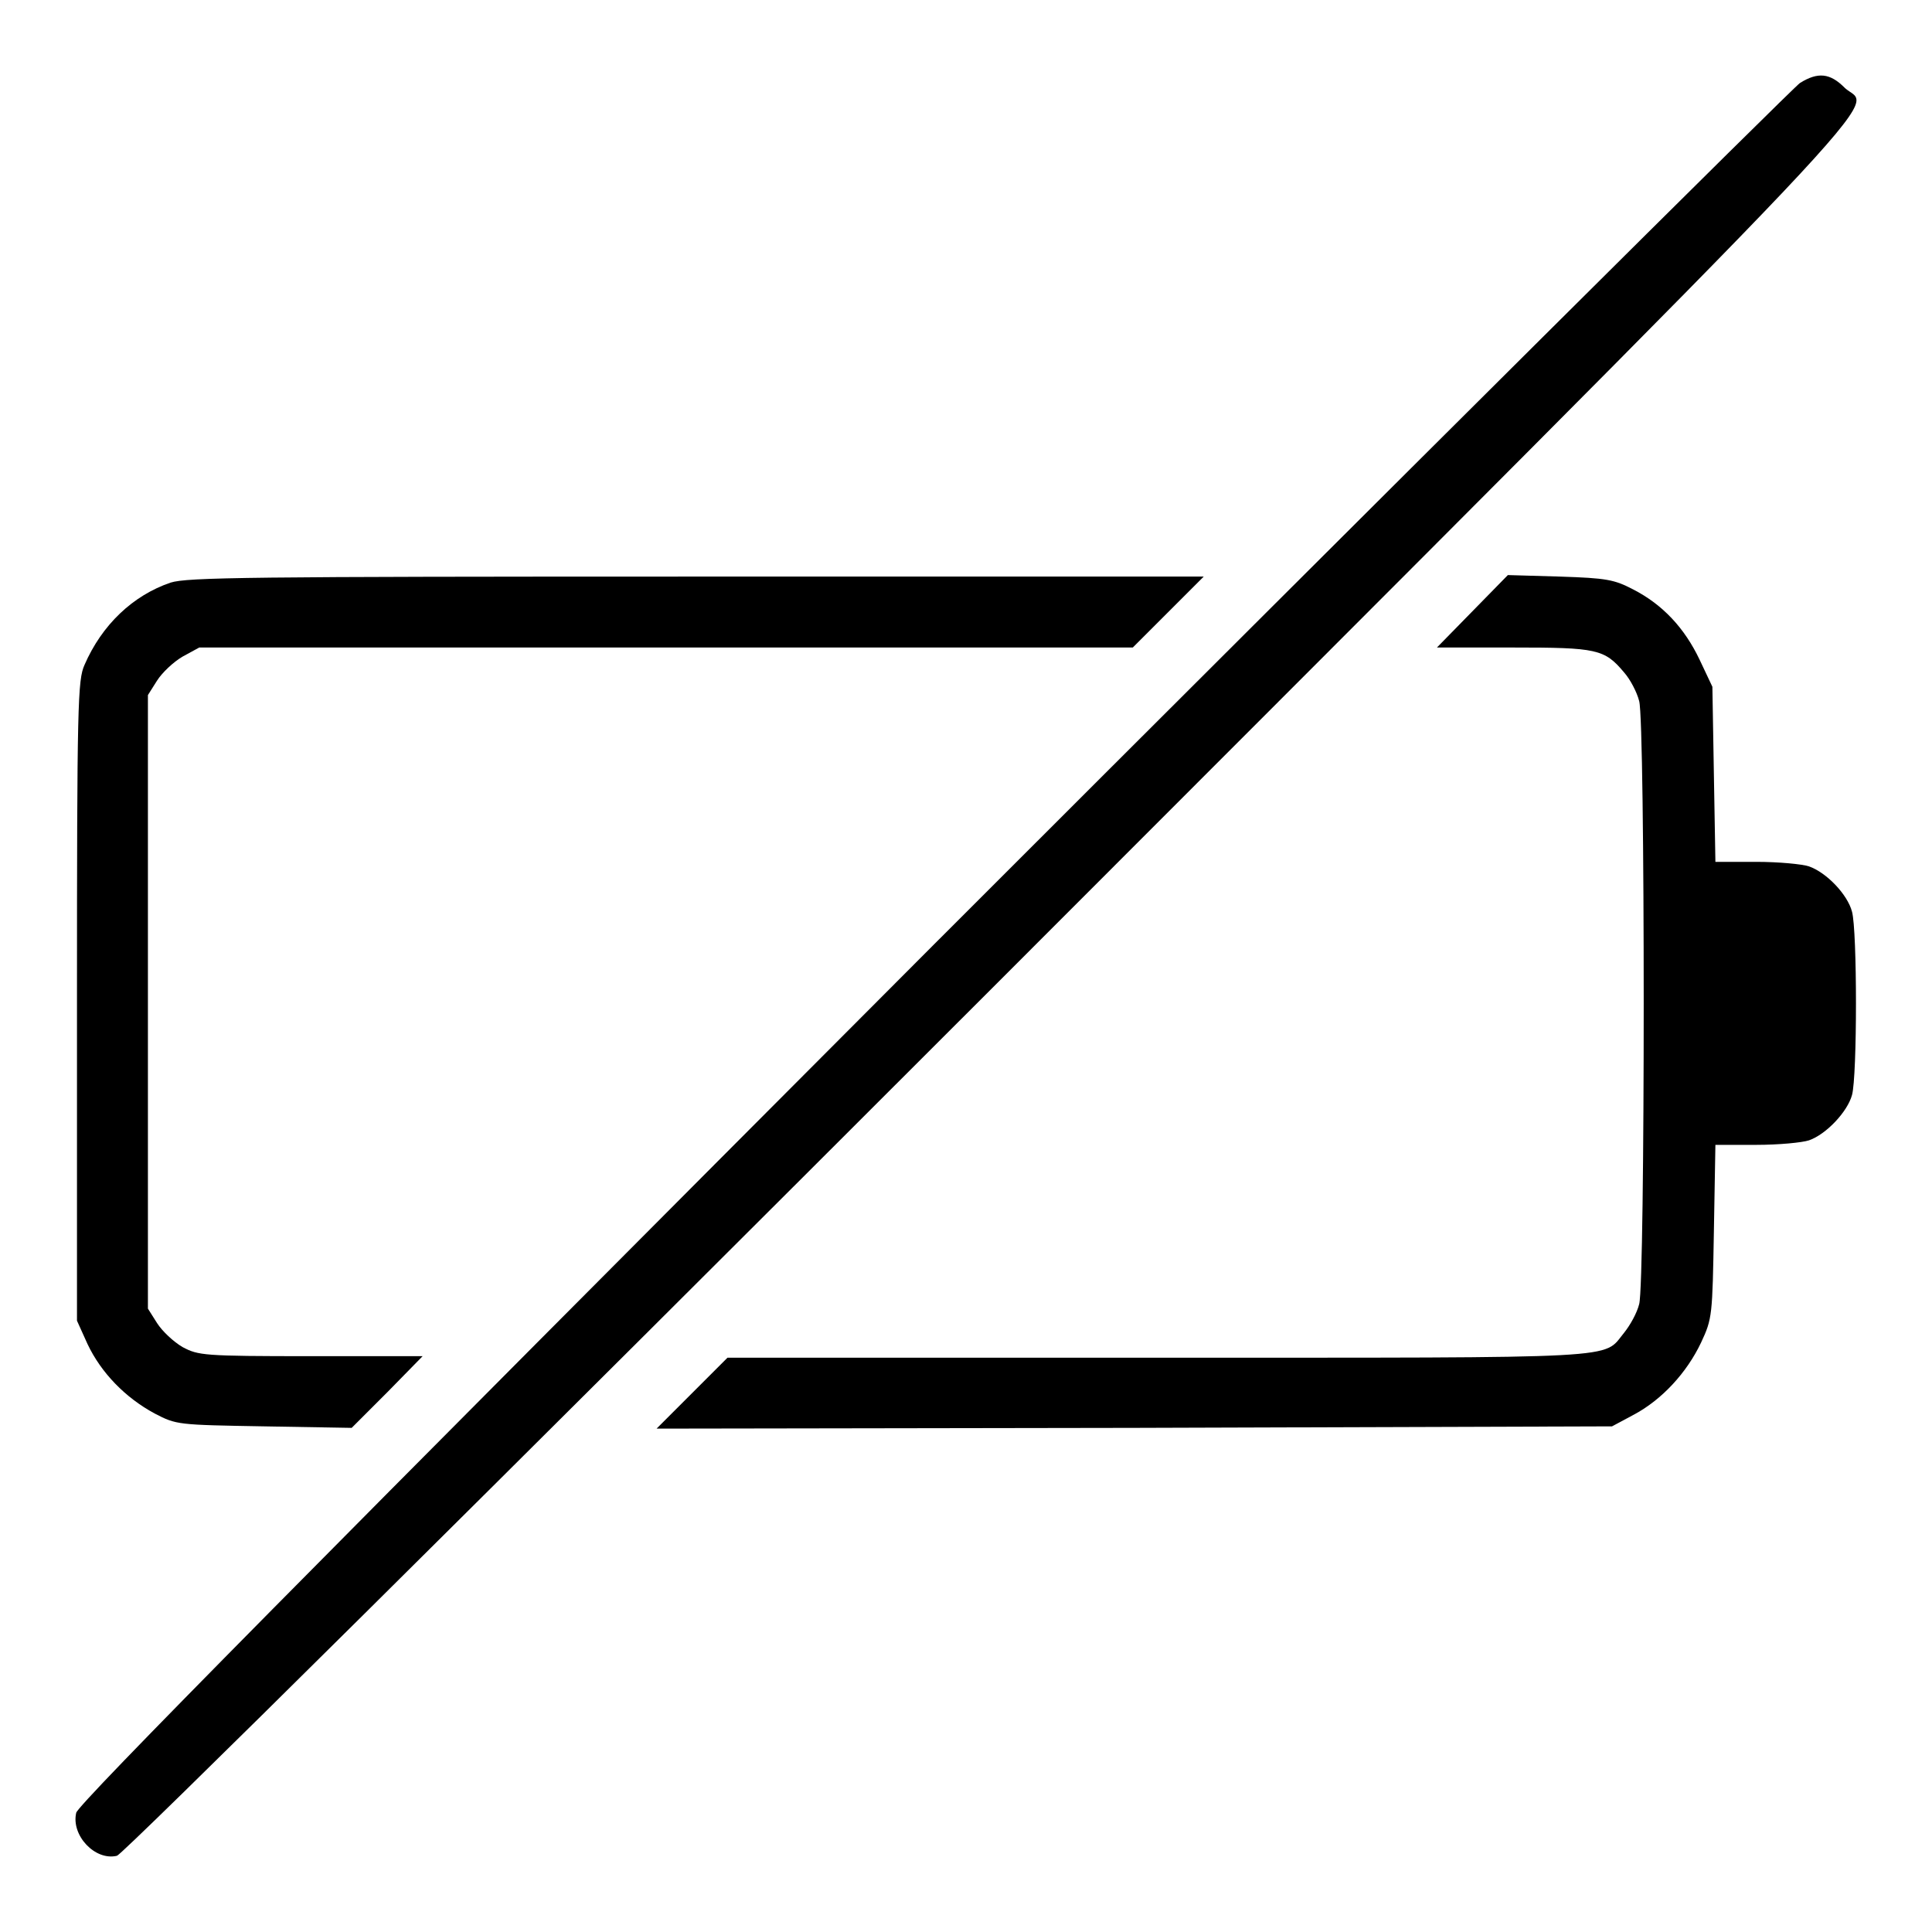
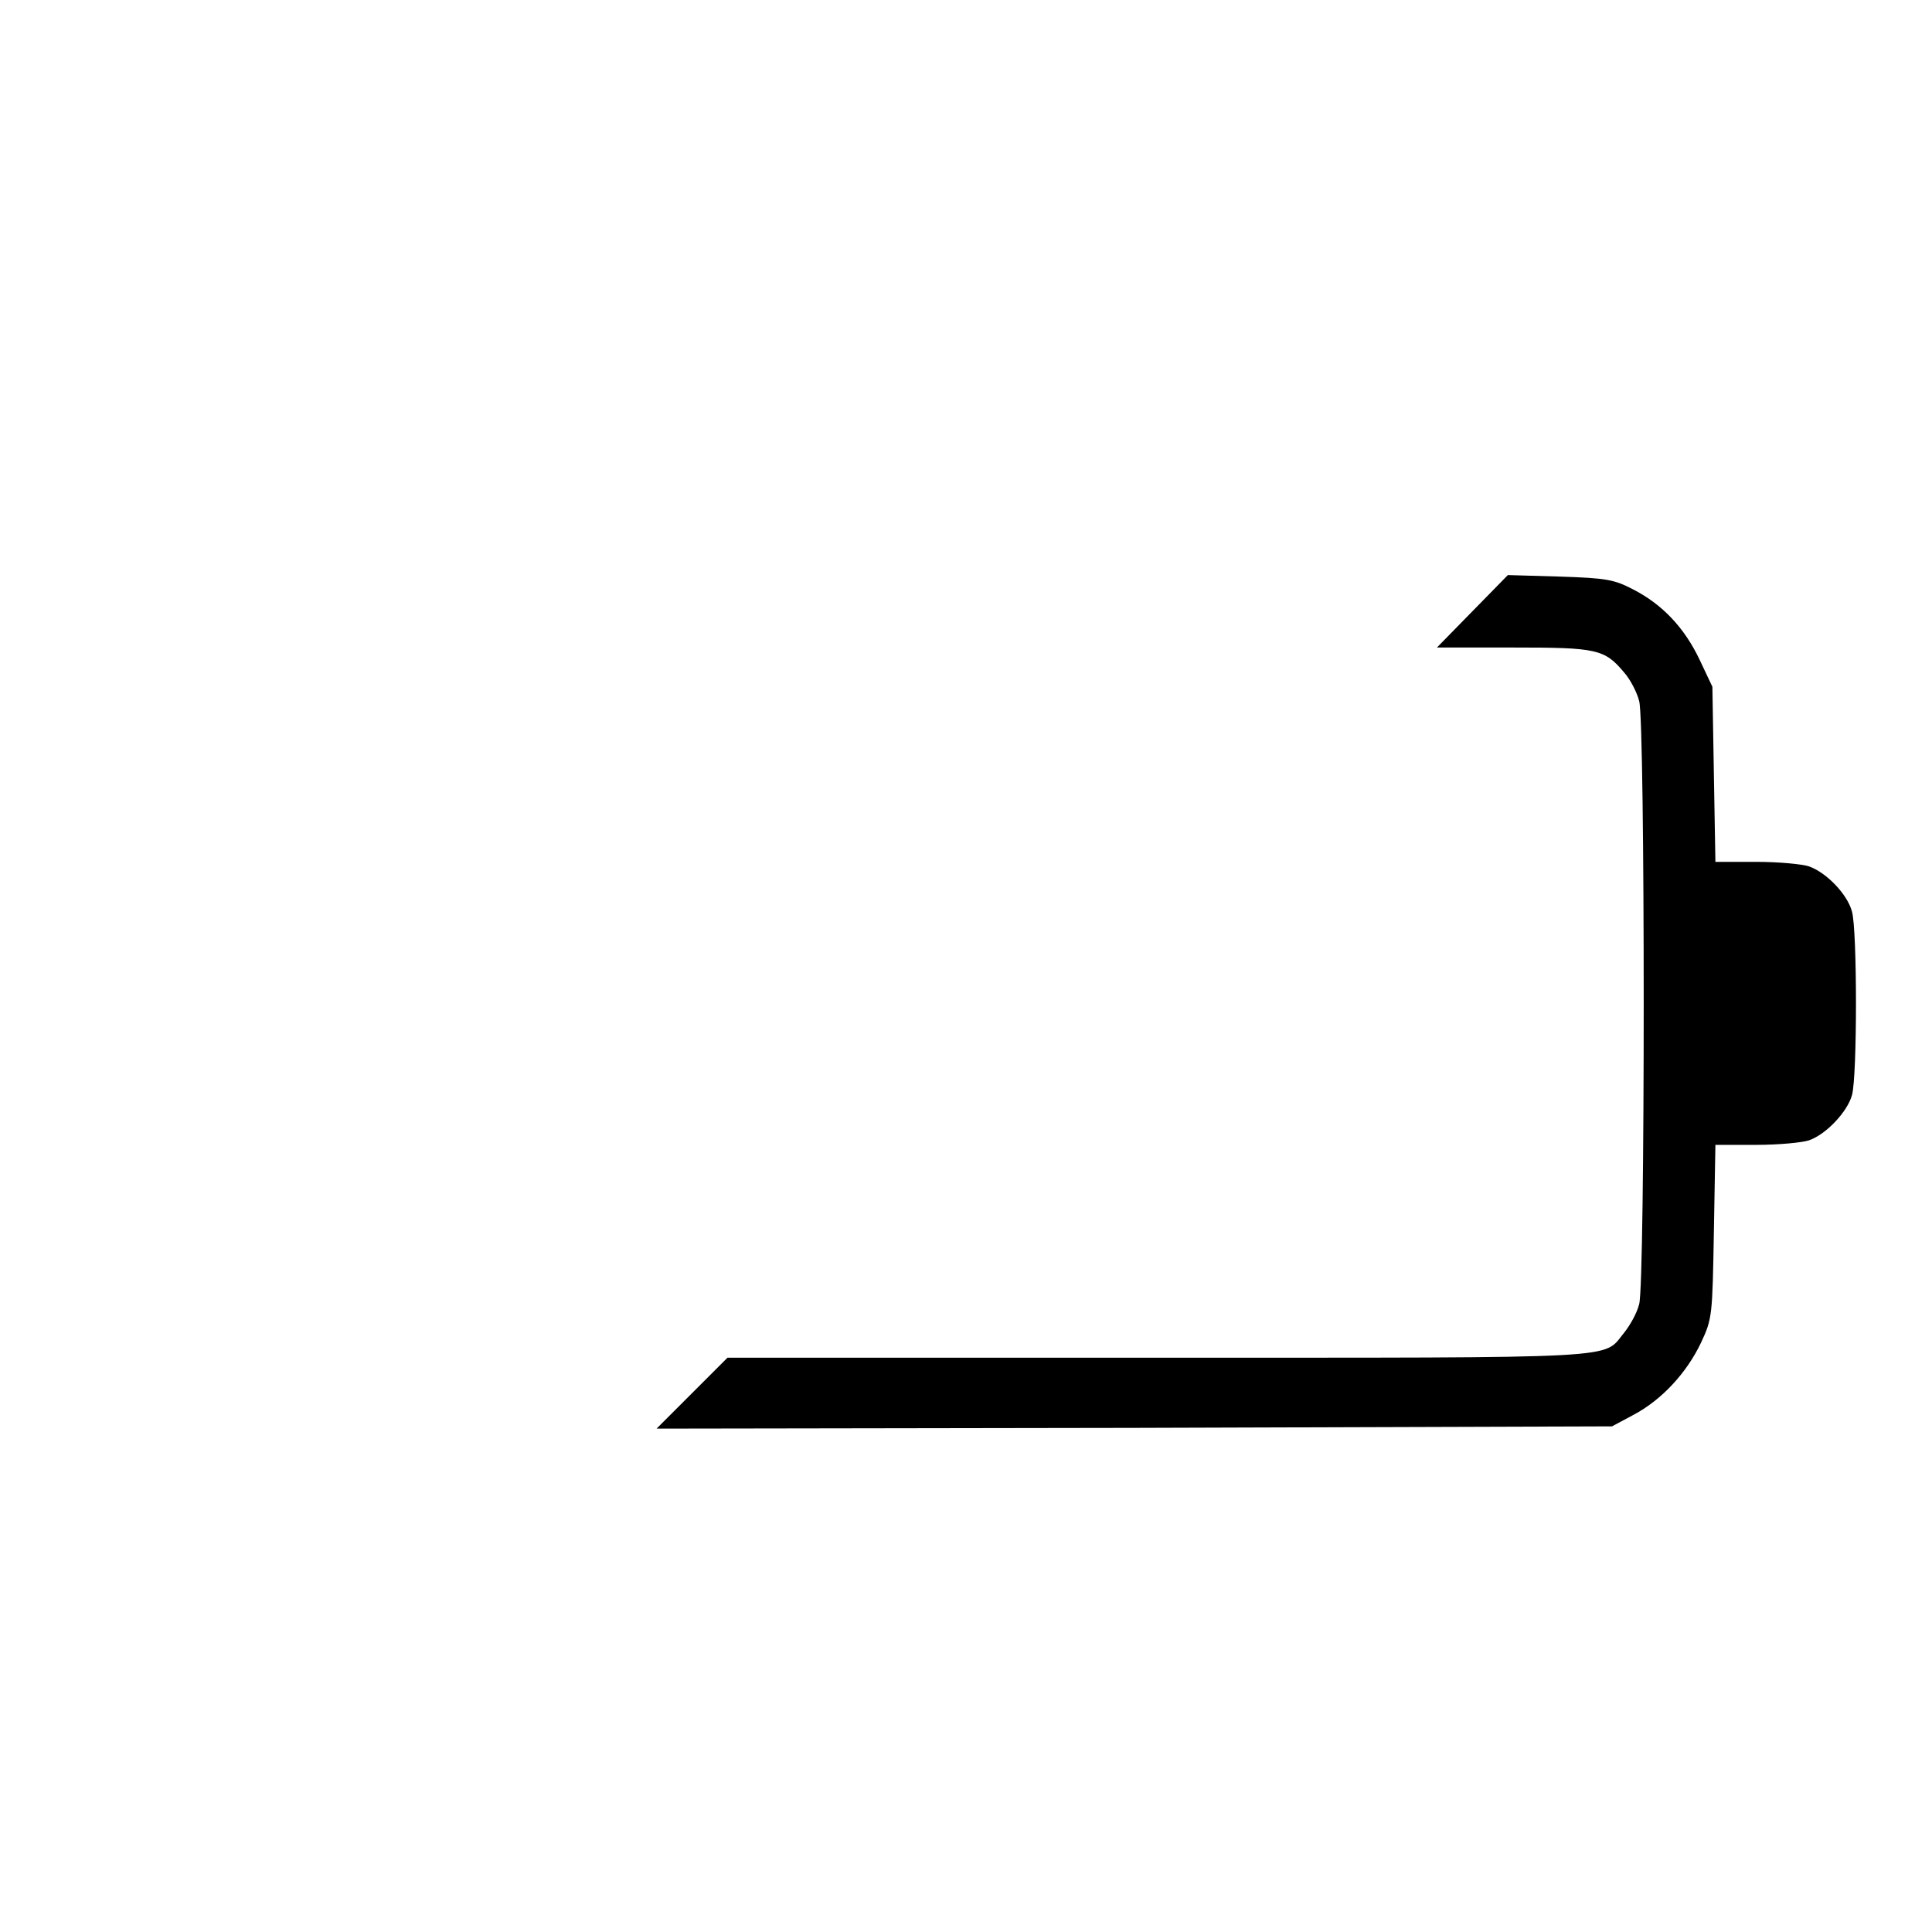
<svg xmlns="http://www.w3.org/2000/svg" version="1.1" x="0px" y="0px" viewBox="0 0 256 256" enable-background="new 0 0 256 256" xml:space="preserve">
  <g>
    <g>
      <g>
-         <path fill="#000000" d="M238.5,11c-0.9,0.6-52.6,52-114.9,114.3C41.3,207.8,10.4,239,10.1,240.2c-0.7,3,2.5,6.4,5.4,5.7c0.8-0.2,48.3-47.3,116-115C256.8,5.5,247.8,15,244.4,11.6C242.5,9.7,240.9,9.5,238.5,11z" />
-         <path fill="#000000" d="M22.6,77.2c-5,1.7-9.1,5.6-11.4,10.9c-0.9,2-1,5-1,44.5V175l1.4,3.1c1.8,3.8,5,7.1,8.9,9.2c2.9,1.5,3,1.5,14.5,1.7l11.6,0.2l4.7-4.7l4.7-4.8H41.2c-14.3,0-14.9-0.1-17-1.2c-1.2-0.7-2.7-2.1-3.4-3.2l-1.2-1.9v-40.6V92.1l1.2-1.9c0.7-1.1,2.2-2.5,3.4-3.2l2.2-1.2h61.9h61.8l4.7-4.7l4.7-4.7H92.3C32.8,76.4,24.8,76.5,22.6,77.2z" />
        <path fill="#000000" d="M195.1,81l-4.7,4.8h10.1c11.1,0,12.1,0.2,14.7,3.3c0.8,0.9,1.7,2.6,2,3.8c0.8,2.8,0.8,77,0,79.9c-0.3,1.2-1.2,2.8-2,3.8c-2.9,3.5,1,3.3-61.7,3.3H96.4l-4.7,4.7l-4.7,4.7l63.3-0.1l63.3-0.2l2.8-1.5c3.8-2,7.1-5.6,9-9.6c1.5-3.2,1.5-3.6,1.7-14.8l0.2-11.4h5.4c3,0,6.1-0.3,7-0.6c2.3-0.8,5.1-3.8,5.7-6c0.7-2.5,0.7-21.8,0-24.3c-0.6-2.3-3.4-5.2-5.7-6c-0.9-0.3-4-0.6-7-0.6h-5.4l-0.2-11.5L226.9,91l-1.7-3.6c-2-4.2-4.9-7.3-8.8-9.3c-2.5-1.3-3.5-1.5-9.7-1.7l-6.9-0.2L195.1,81z" />
      </g>
    </g>
  </g>
</svg>